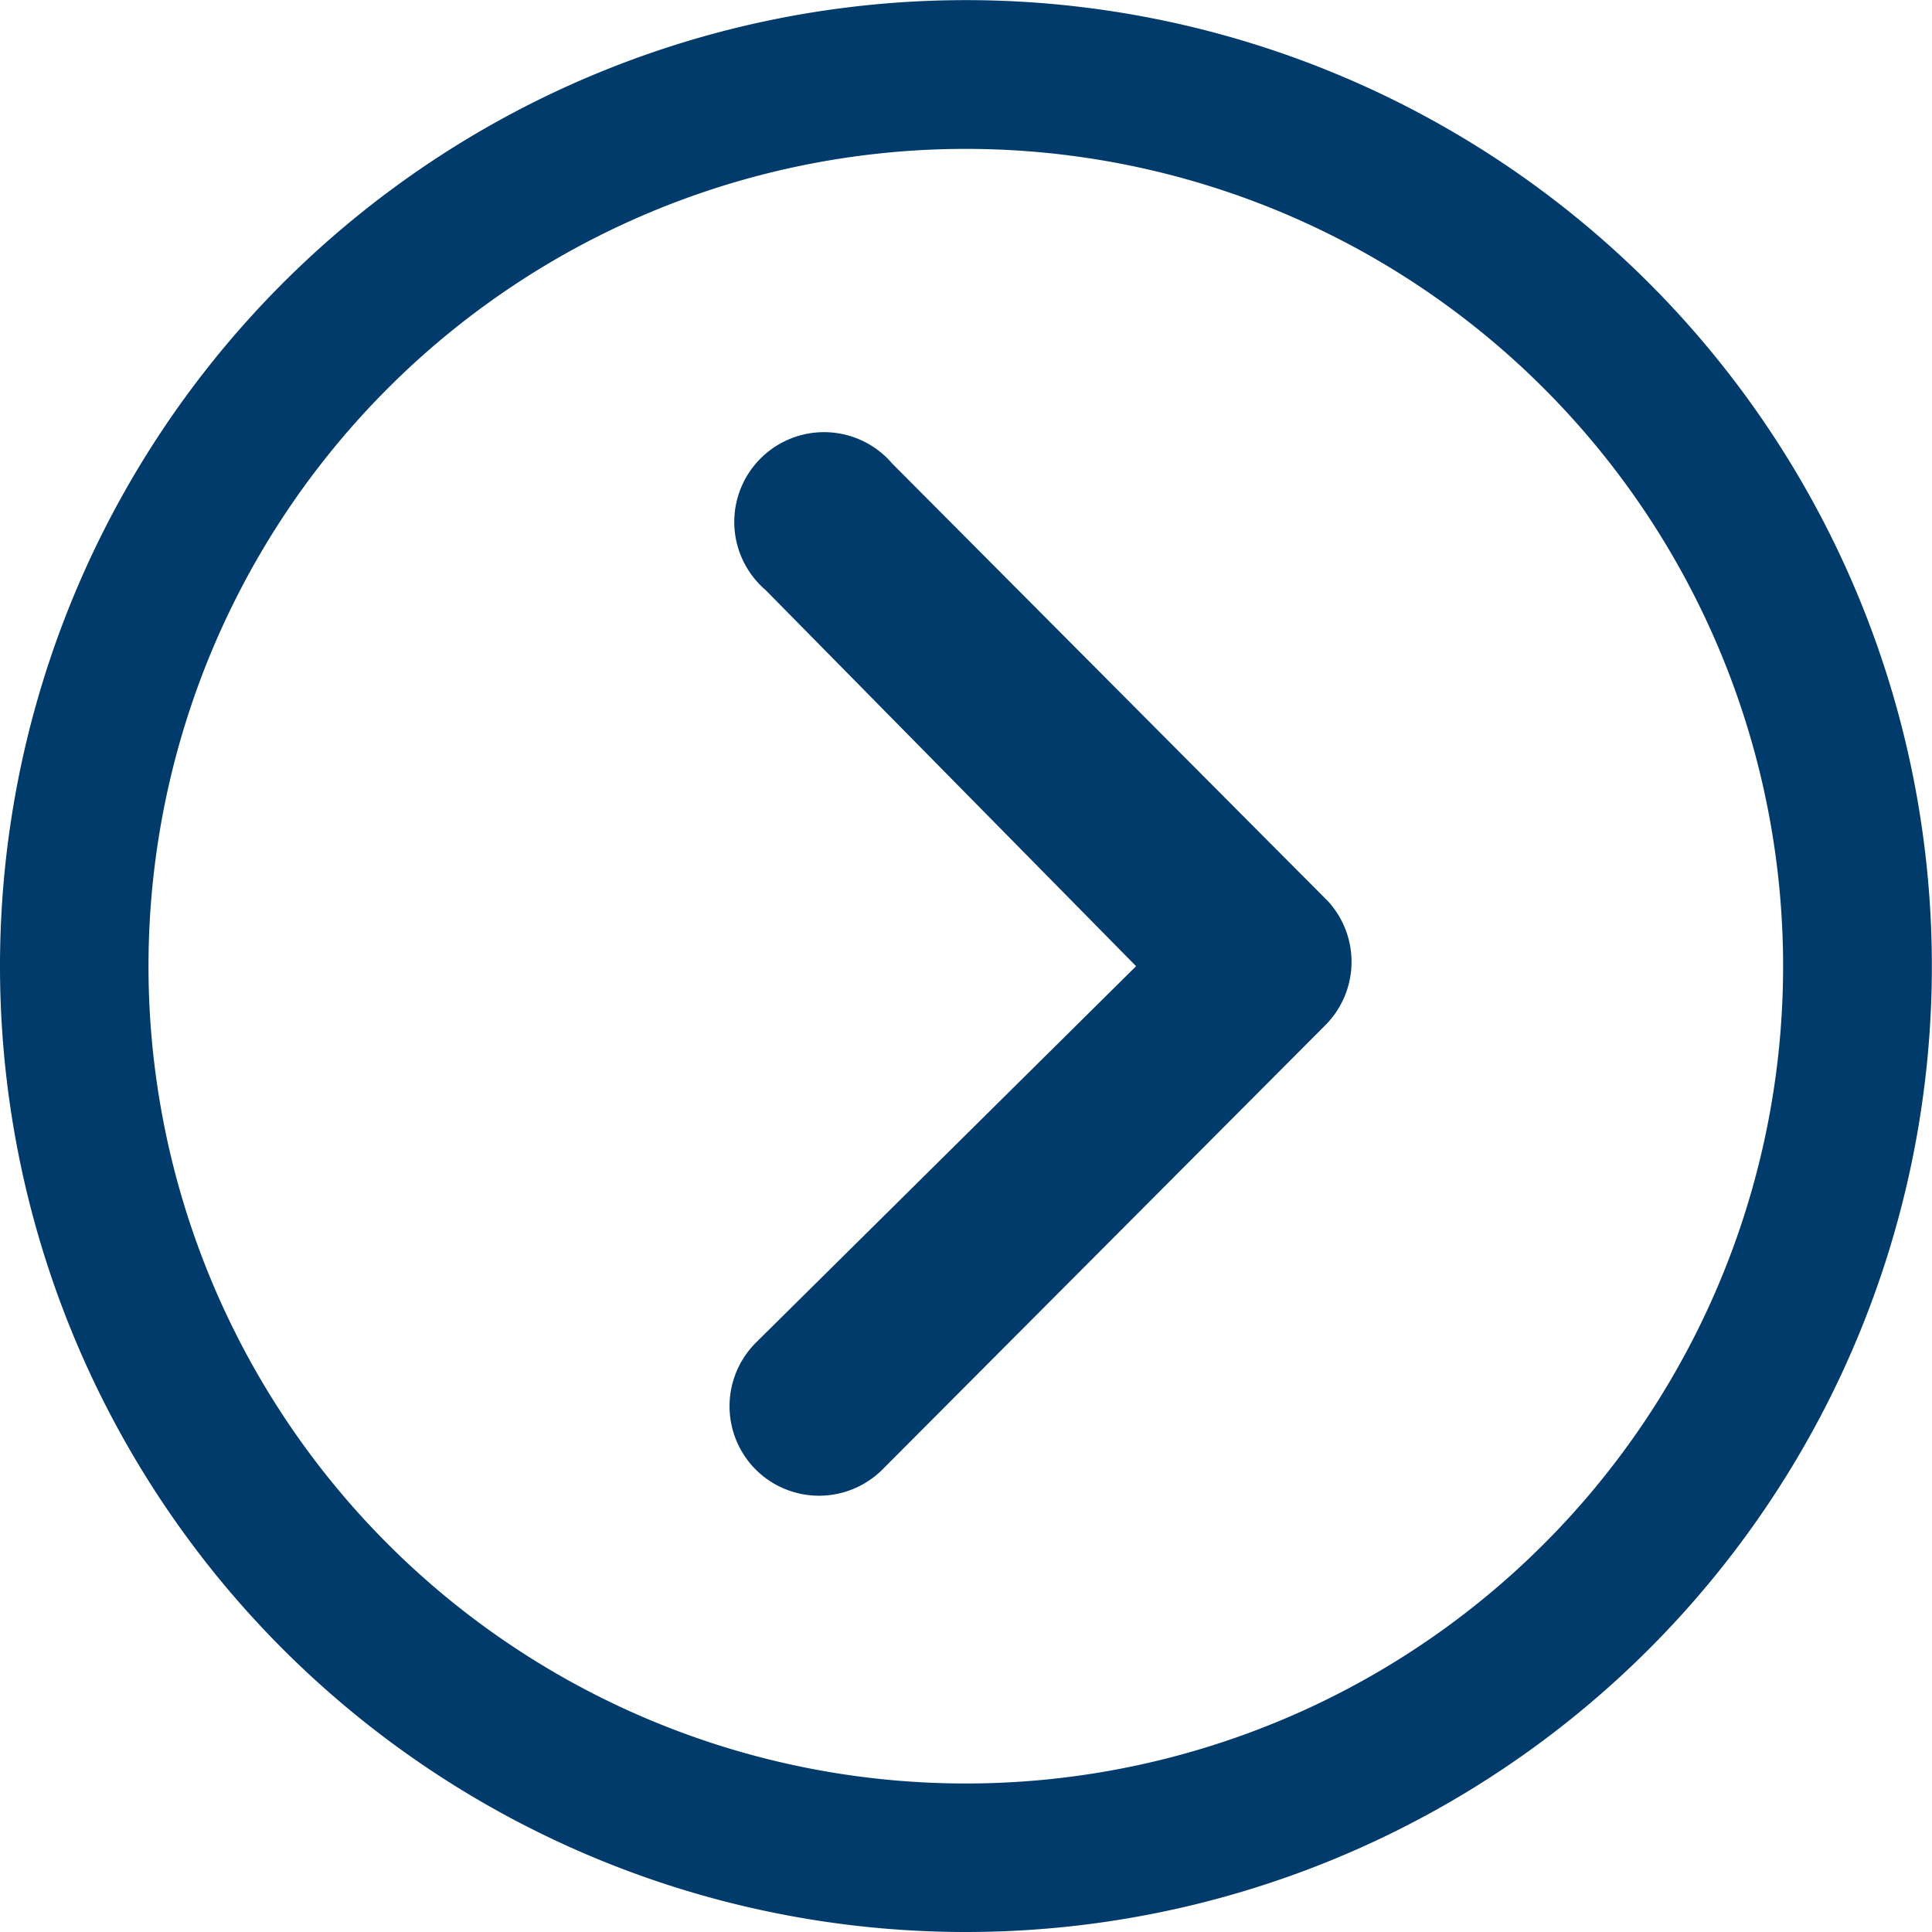
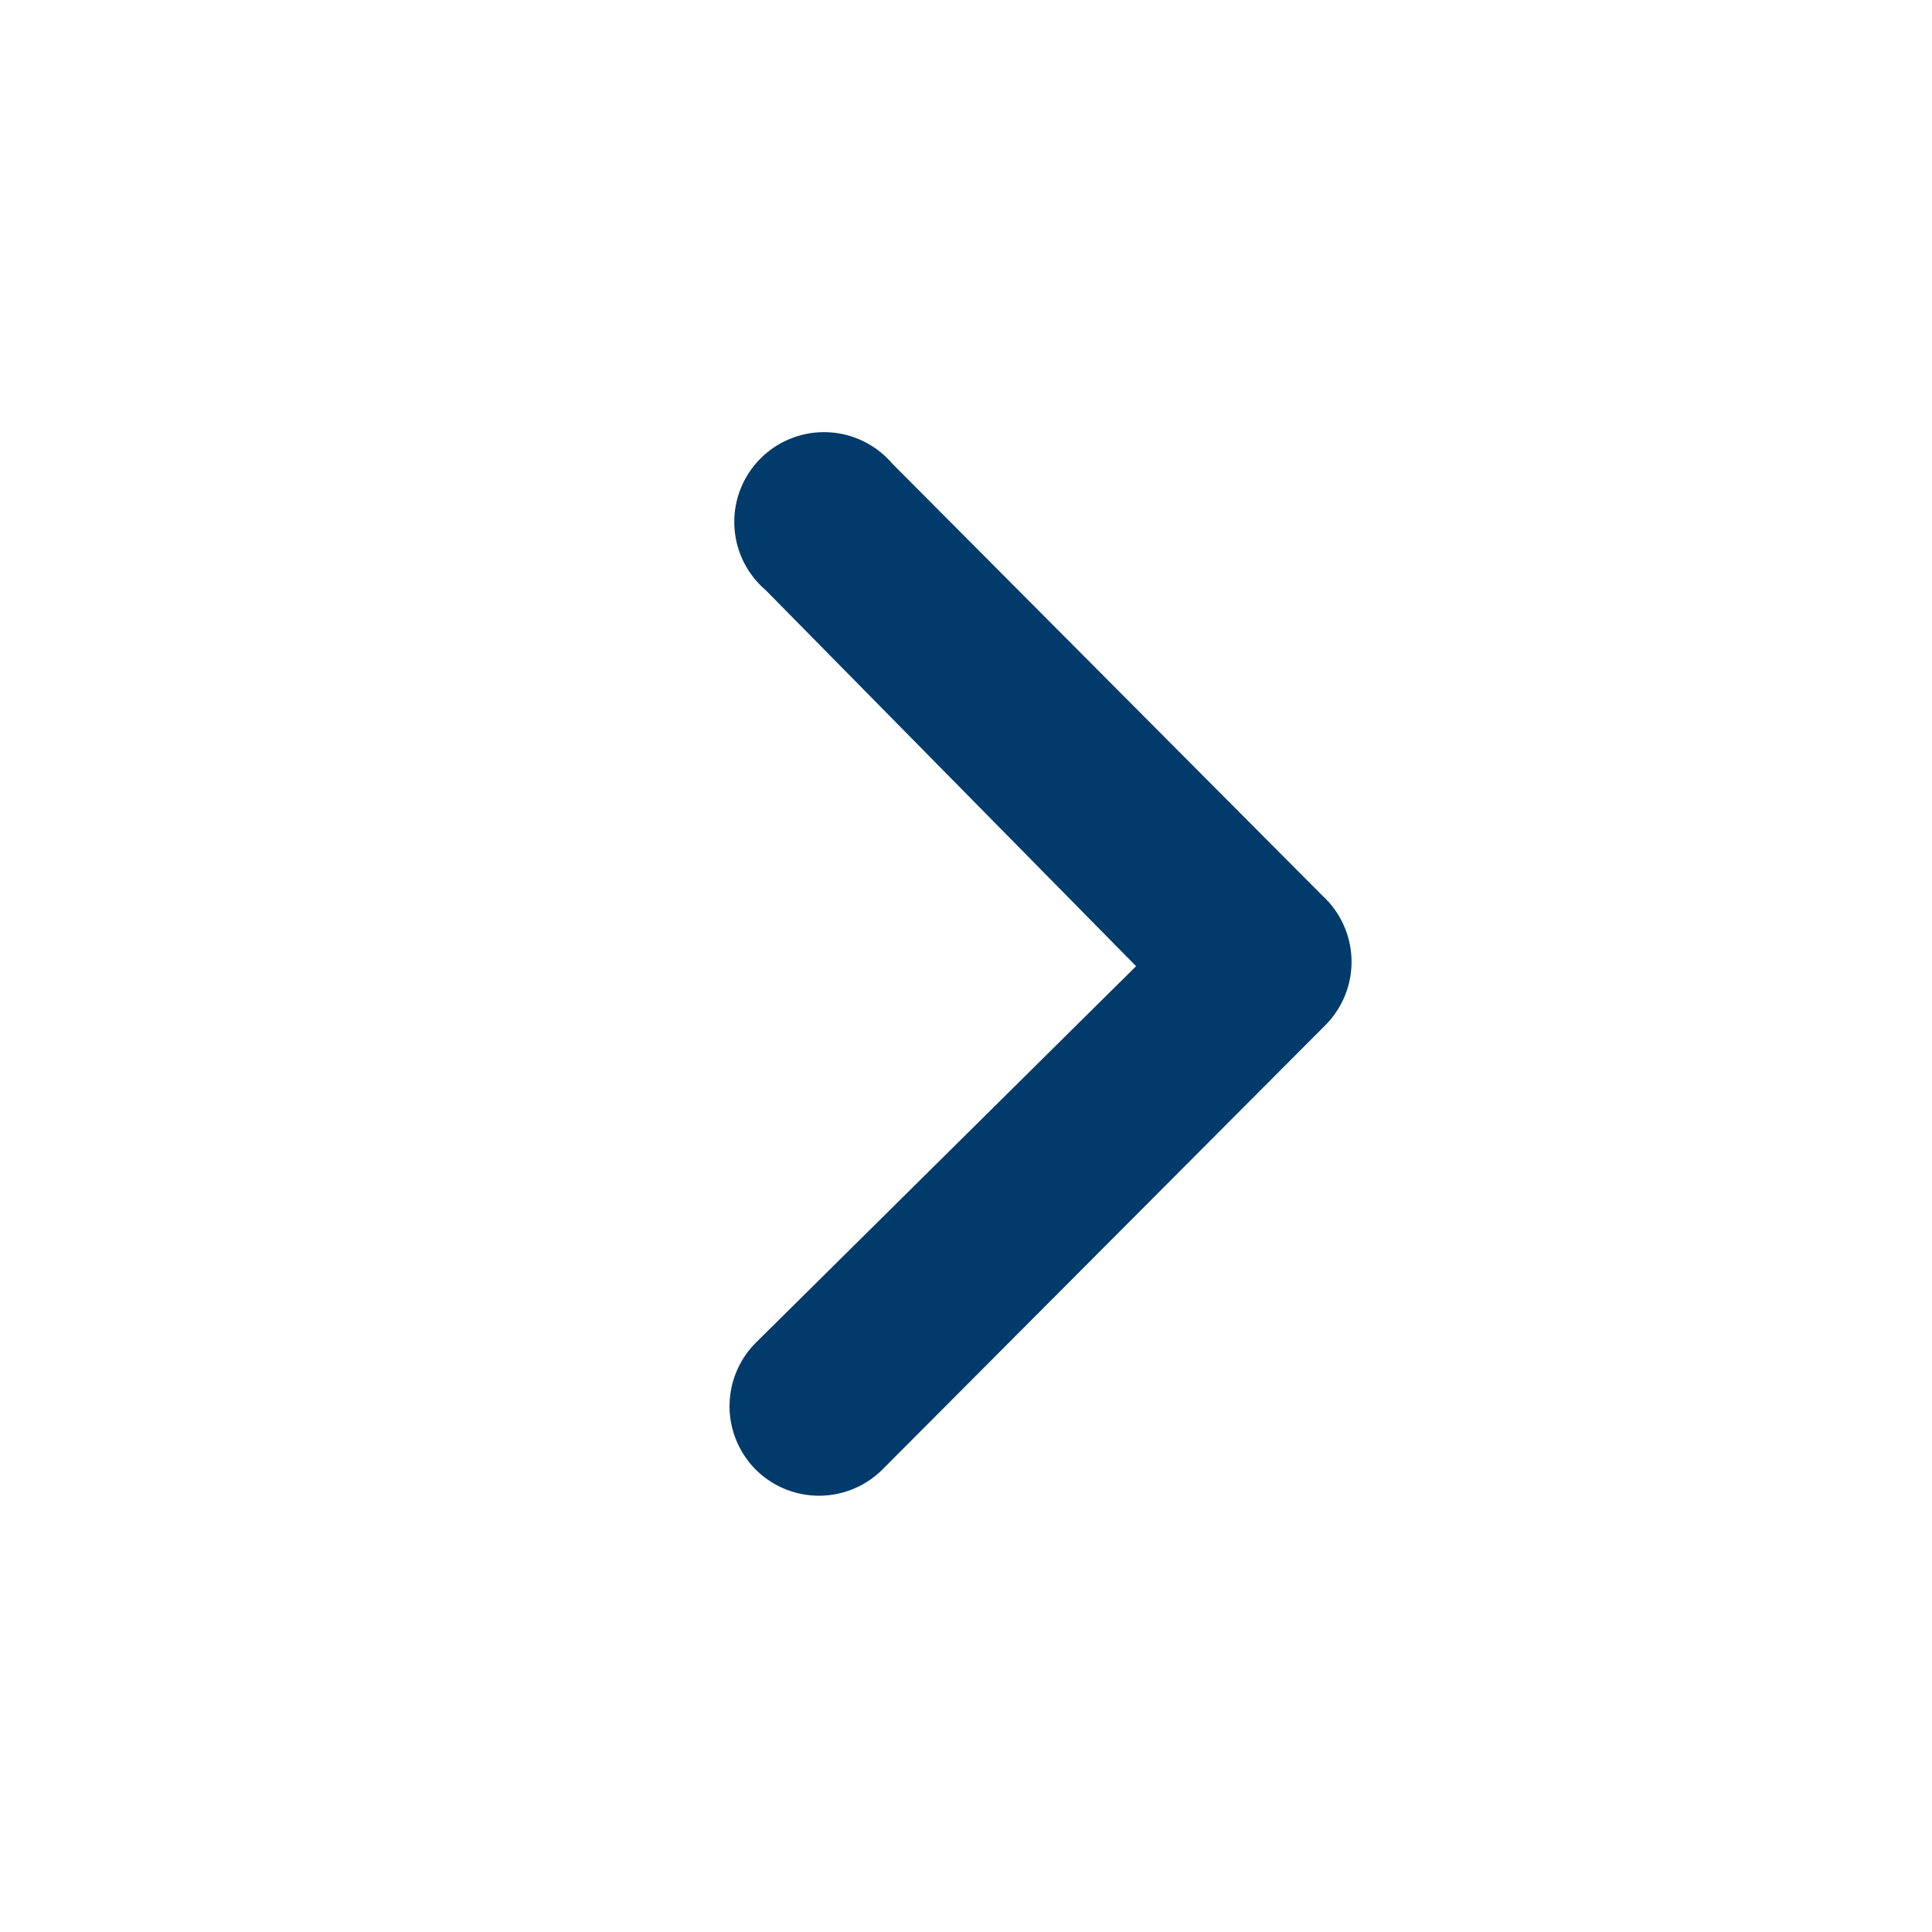
<svg xmlns="http://www.w3.org/2000/svg" width="15.067" height="15.067" viewBox="0 0 15.067 15.067">
  <g id="Icon_ionic-ios-arrow-dropdown" data-name="Icon ionic-ios-arrow-dropdown" transform="translate(-3.375 18.442) rotate(-90)">
    <path id="Tracciato_379" data-name="Tracciato 379" d="M10.186,14.62a.7.7,0,0,0,0,.989l3.466,3.455a.7.7,0,0,0,.963.022l3.415-3.4a.7.7,0,1,0-.985-.989l-2.934,2.89-2.937-2.966A.7.7,0,0,0,10.186,14.62Z" transform="translate(-3.204 -5.352)" fill="#003b6b" />
-     <path id="Tracciato_380" data-name="Tracciato 380" d="M3.375,10.908a7.533,7.533,0,1,0,7.533-7.533A7.532,7.532,0,0,0,3.375,10.908ZM15.414,6.4A6.372,6.372,0,1,1,6.4,15.414,6.372,6.372,0,1,1,15.414,6.4Z" fill="#003b6b" />
  </g>
</svg>